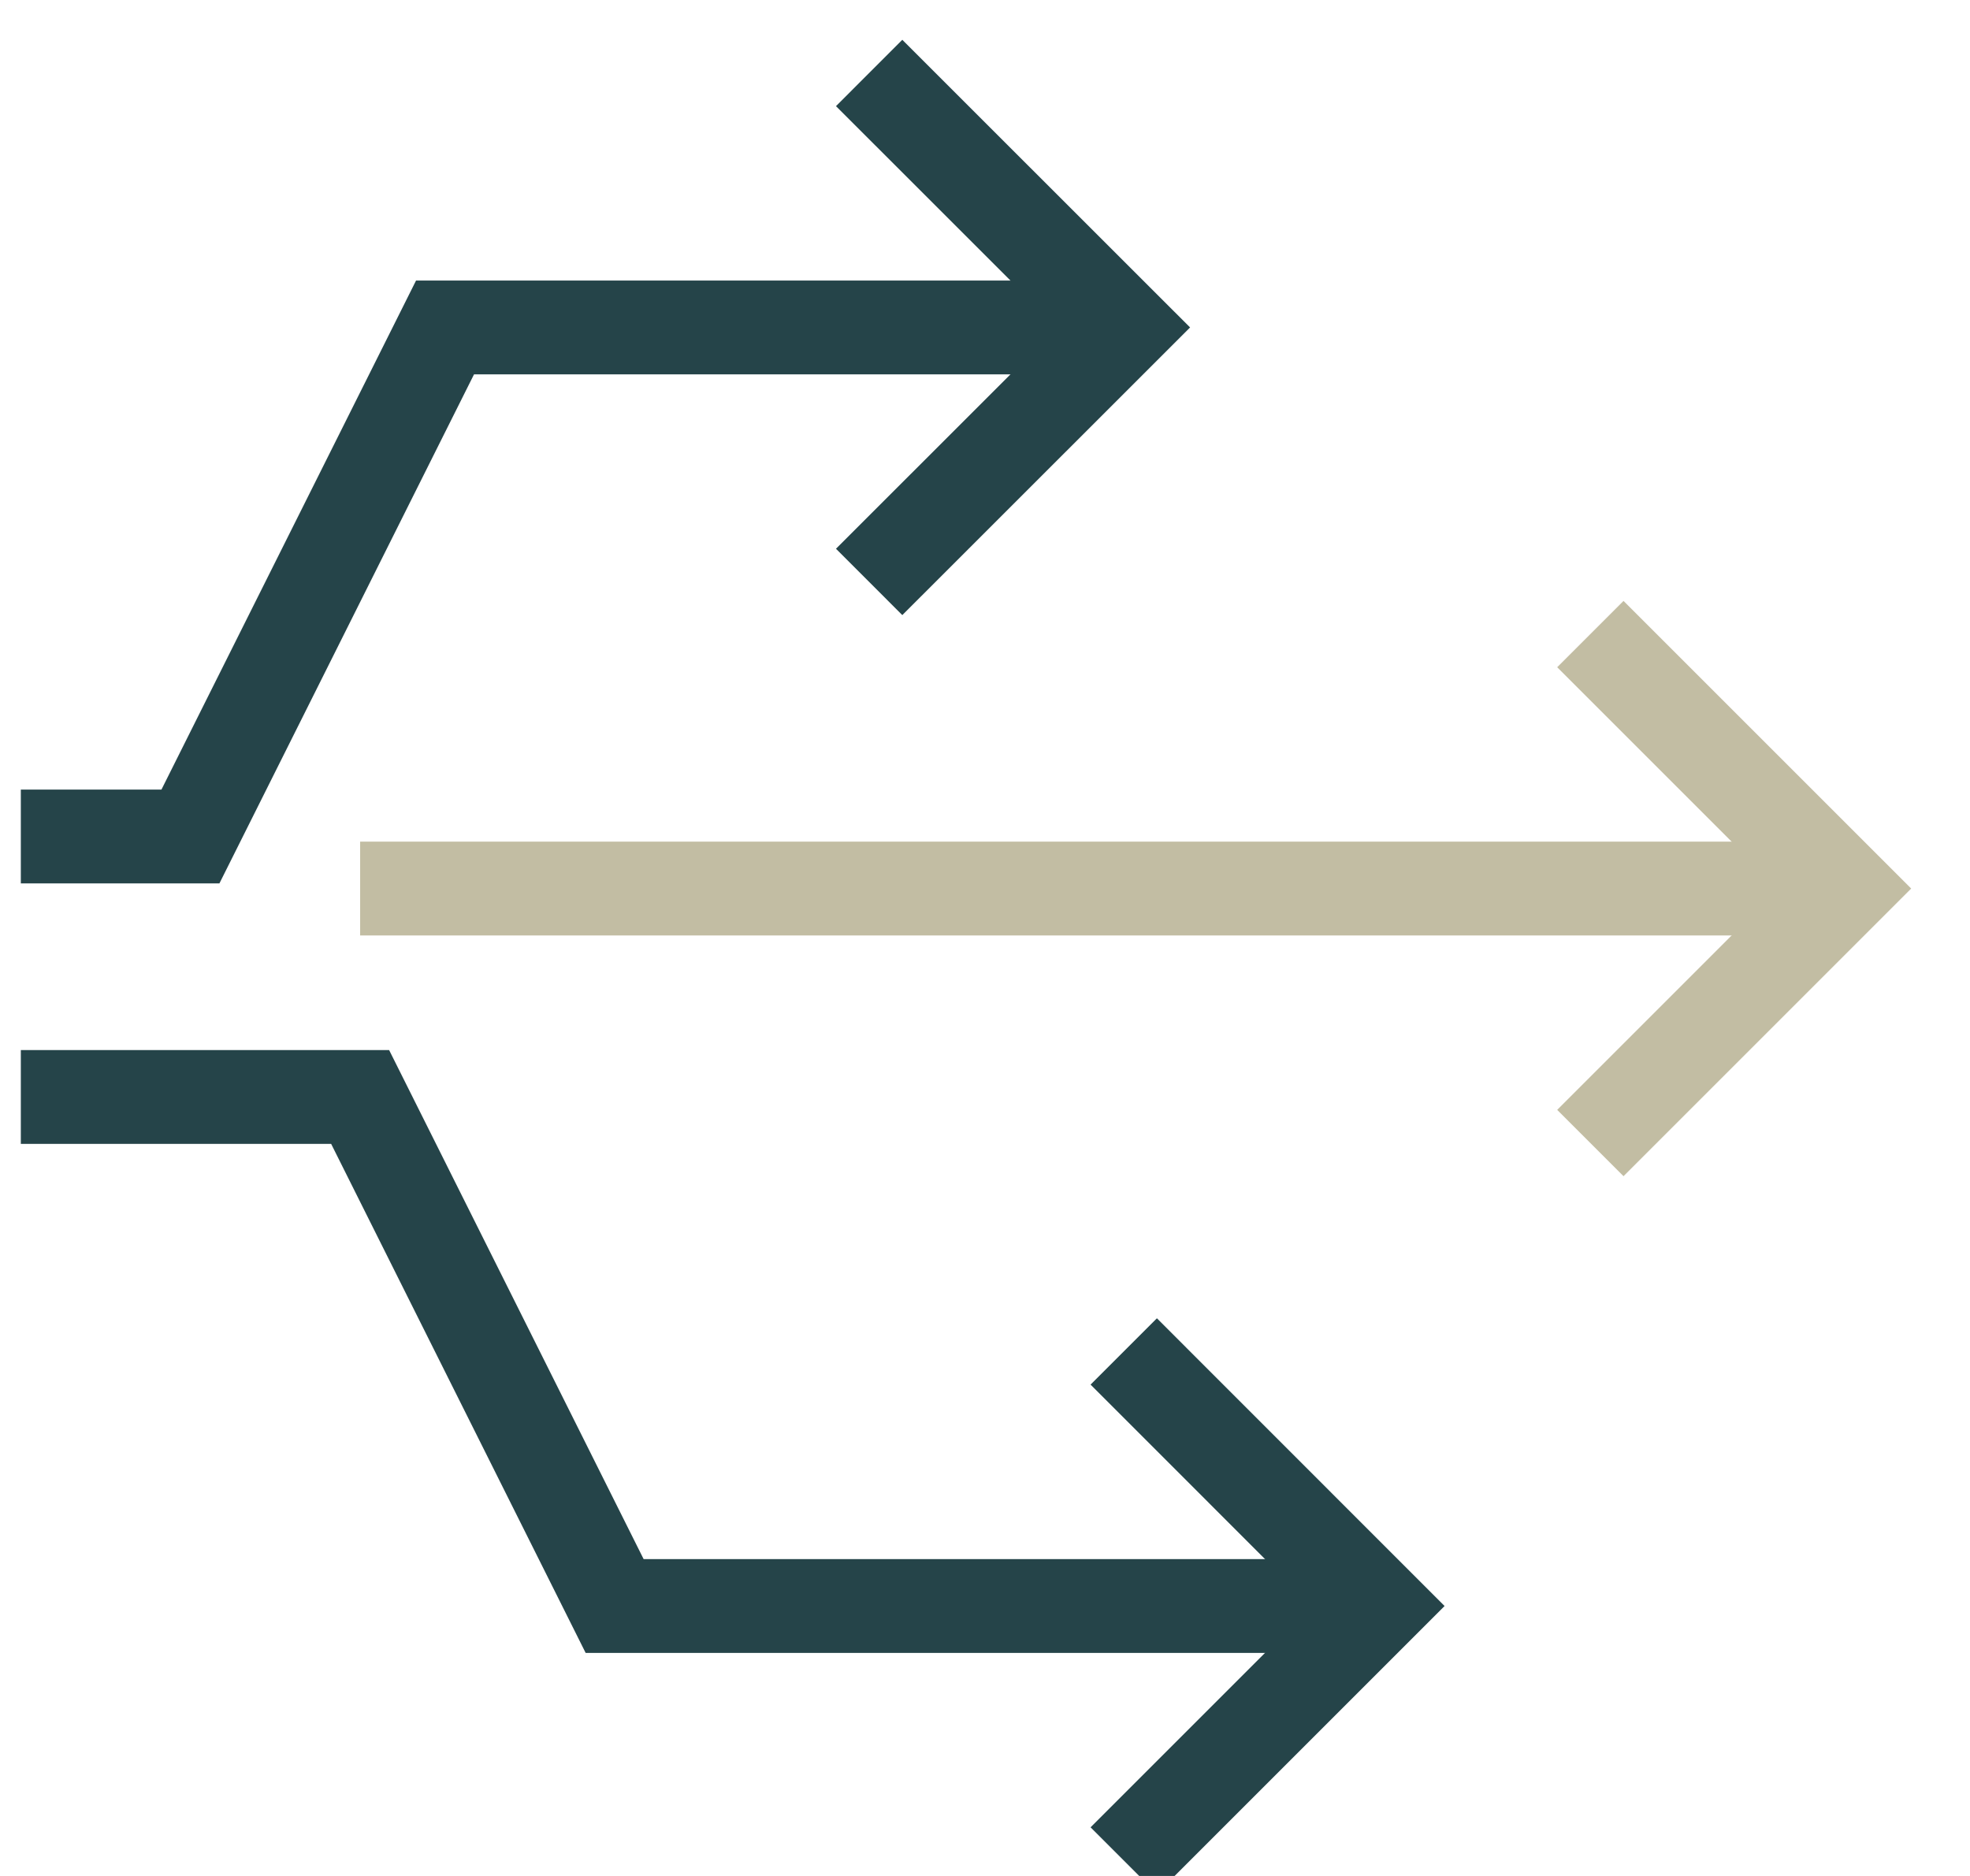
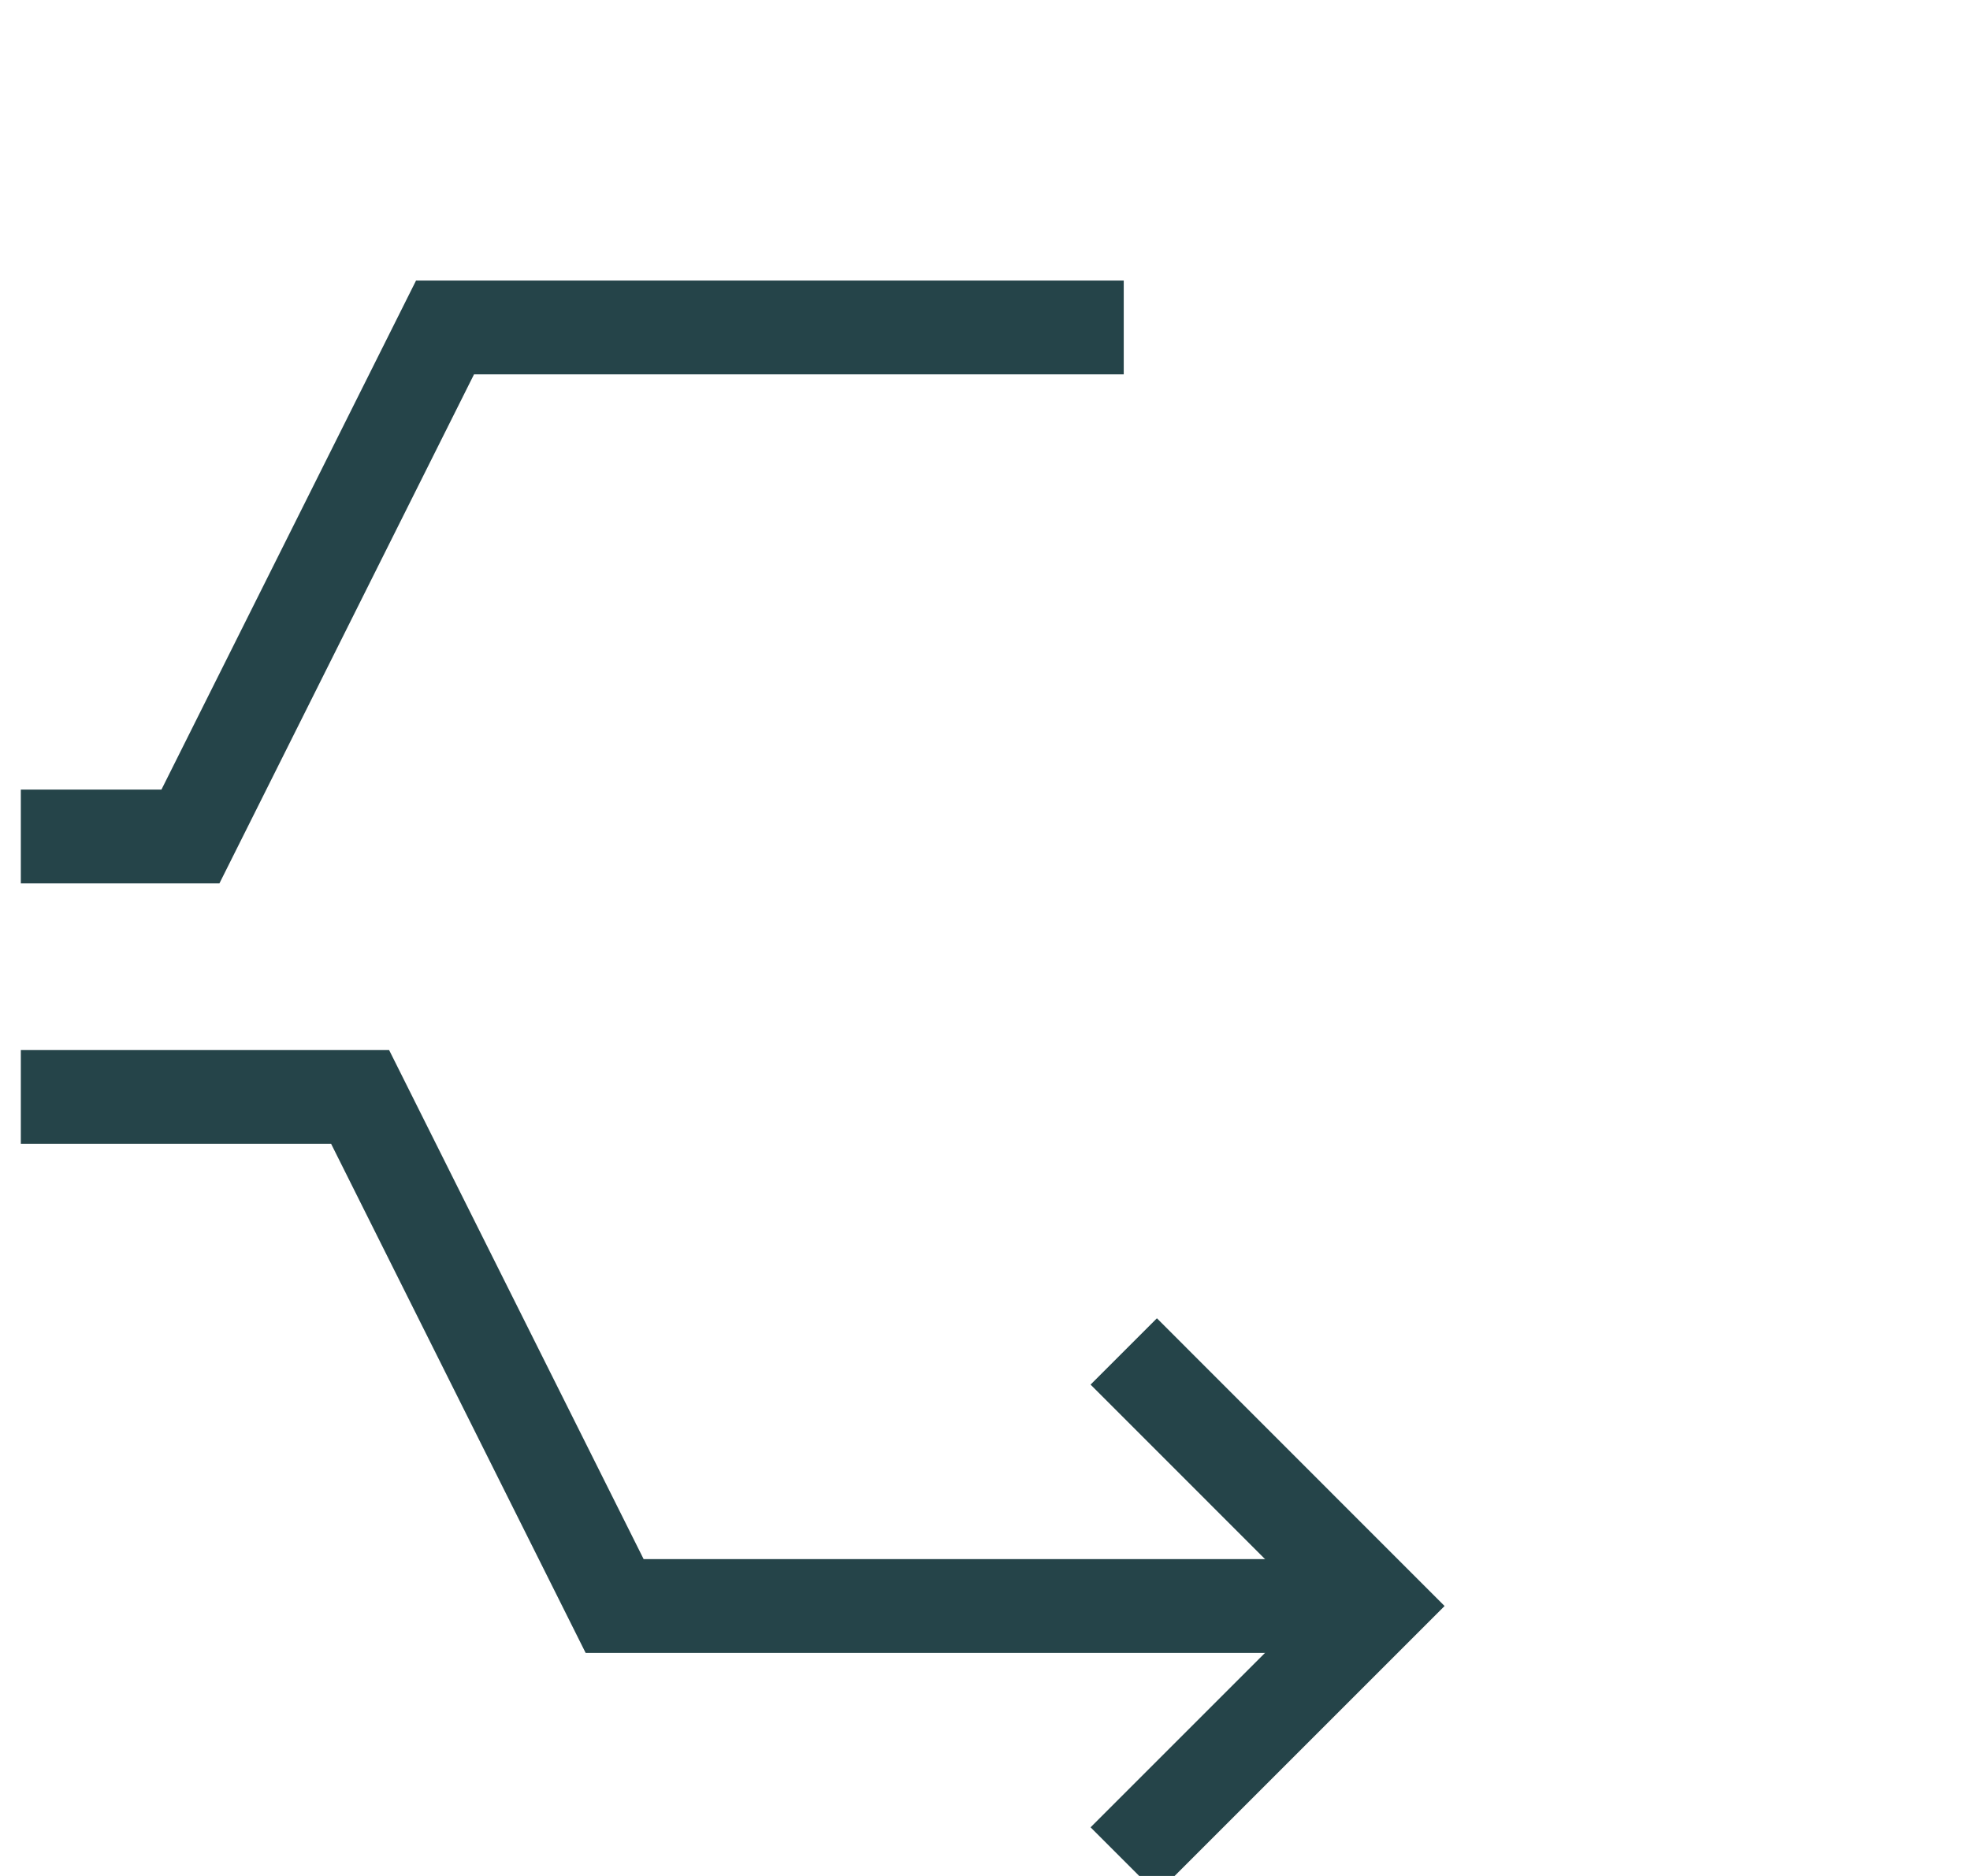
<svg xmlns="http://www.w3.org/2000/svg" width="21px" height="20px" viewBox="0 0 21 20" version="1.1">
  <title>ic_kpiList_flexibilitaet</title>
  <desc>Created with Sketch.</desc>
  <g id="Karriere" stroke="none" stroke-width="1" fill="none" fill-rule="evenodd">
    <g id="Karriere-|-Desktop" transform="translate(-1213, -2458)" fill-rule="nonzero">
      <g id="Werte" transform="translate(282, 1981)">
        <g id="chancenorientiert" transform="translate(2, 0)">
          <g id="Group" transform="translate(570, 385)">
            <g id="Lösungsansätze">
              <g id="ic_kpiList_flexibilitaet" transform="translate(359, 92)">
                <g id="fork" transform="translate(9.944, 10.5) rotate(90) translate(-9.944, -10.5) translate(0.222, 0.778)">
-                   <path d="M8.695,15.827 L8.695,1.42108547e-14" id="Path" stroke="#C2BDA3" />
                  <polyline id="Path" stroke="#254449" points="2.713 7.687 2.713 14.922 8.14 17.636 8.14 19.444" />
                  <polyline id="Path" stroke="#254449" points="16.344 4.974 16.344 13.114 10.917 15.827 10.917 19.444" />
-                   <polyline id="Path" stroke="#C2BDA3" points="5.982 2.713 8.695 1.42108547e-14 11.408 2.713" />
-                   <polyline id="Path" stroke="#254449" points="0 10.401 2.713 7.687 5.426 10.401" />
                  <polyline id="Path" stroke="#254449" points="13.63 7.687 16.344 4.974 19.057 7.687" />
                </g>
              </g>
            </g>
          </g>
        </g>
      </g>
    </g>
  </g>
</svg>